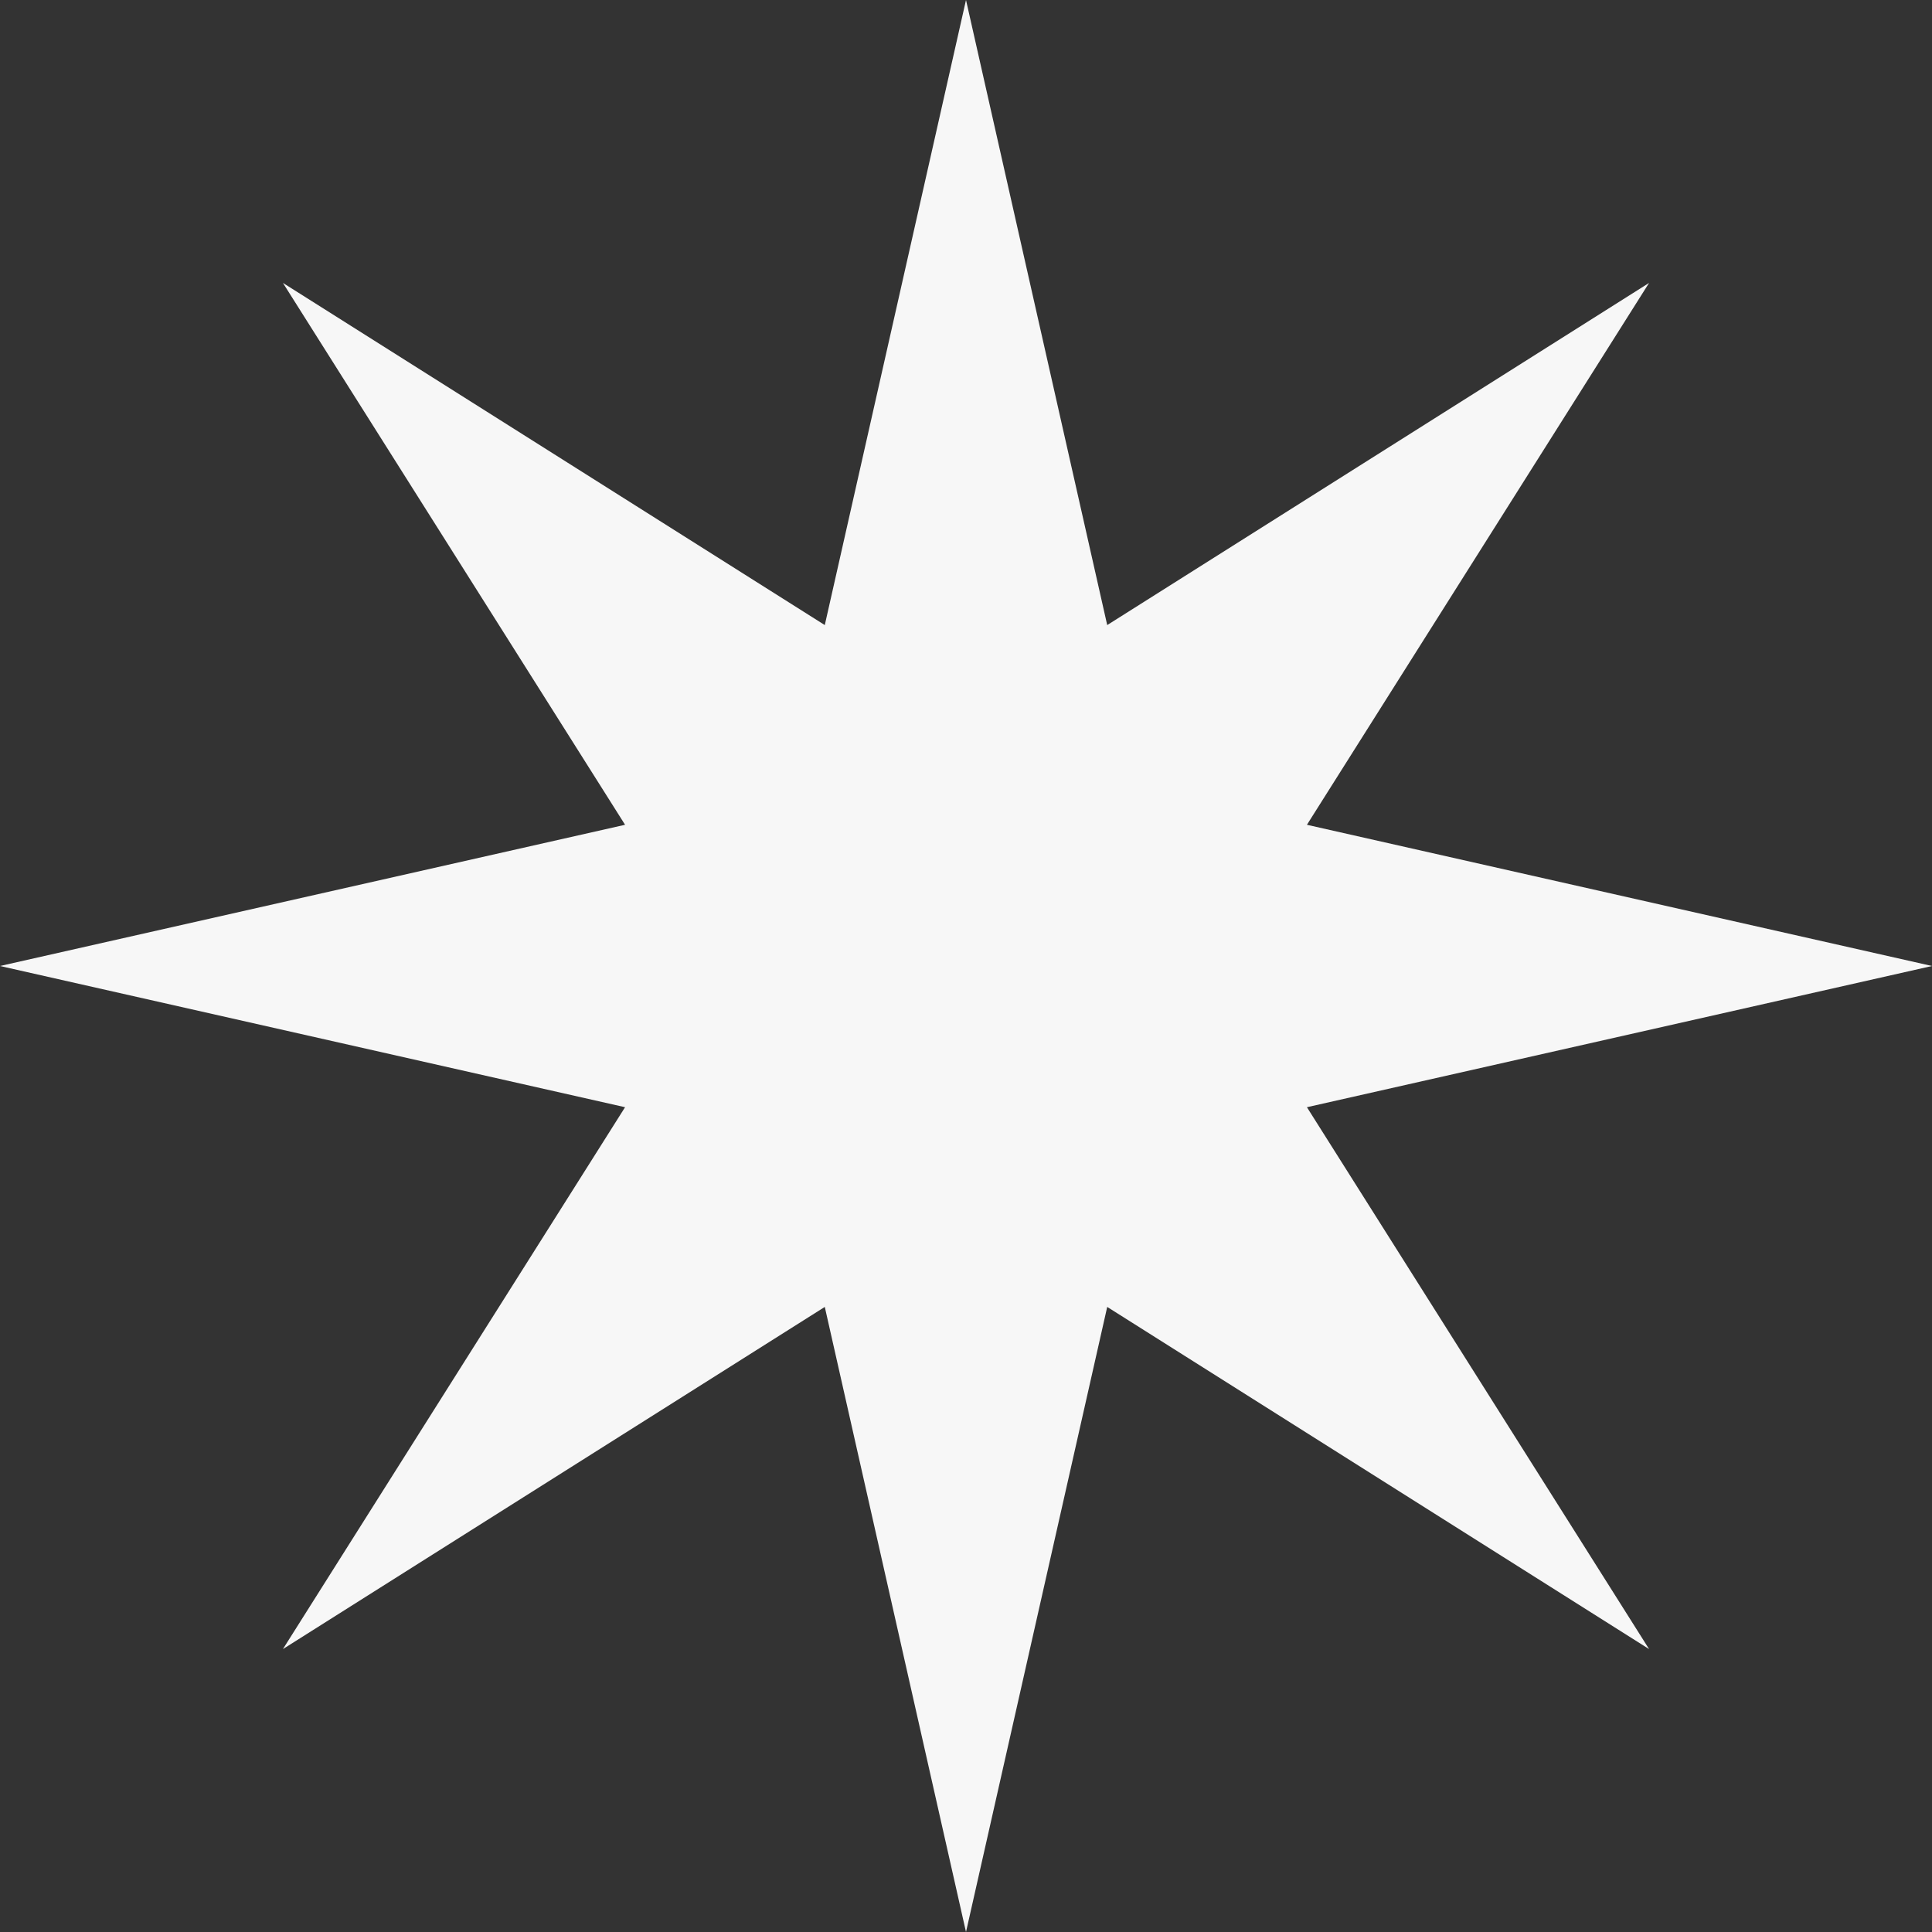
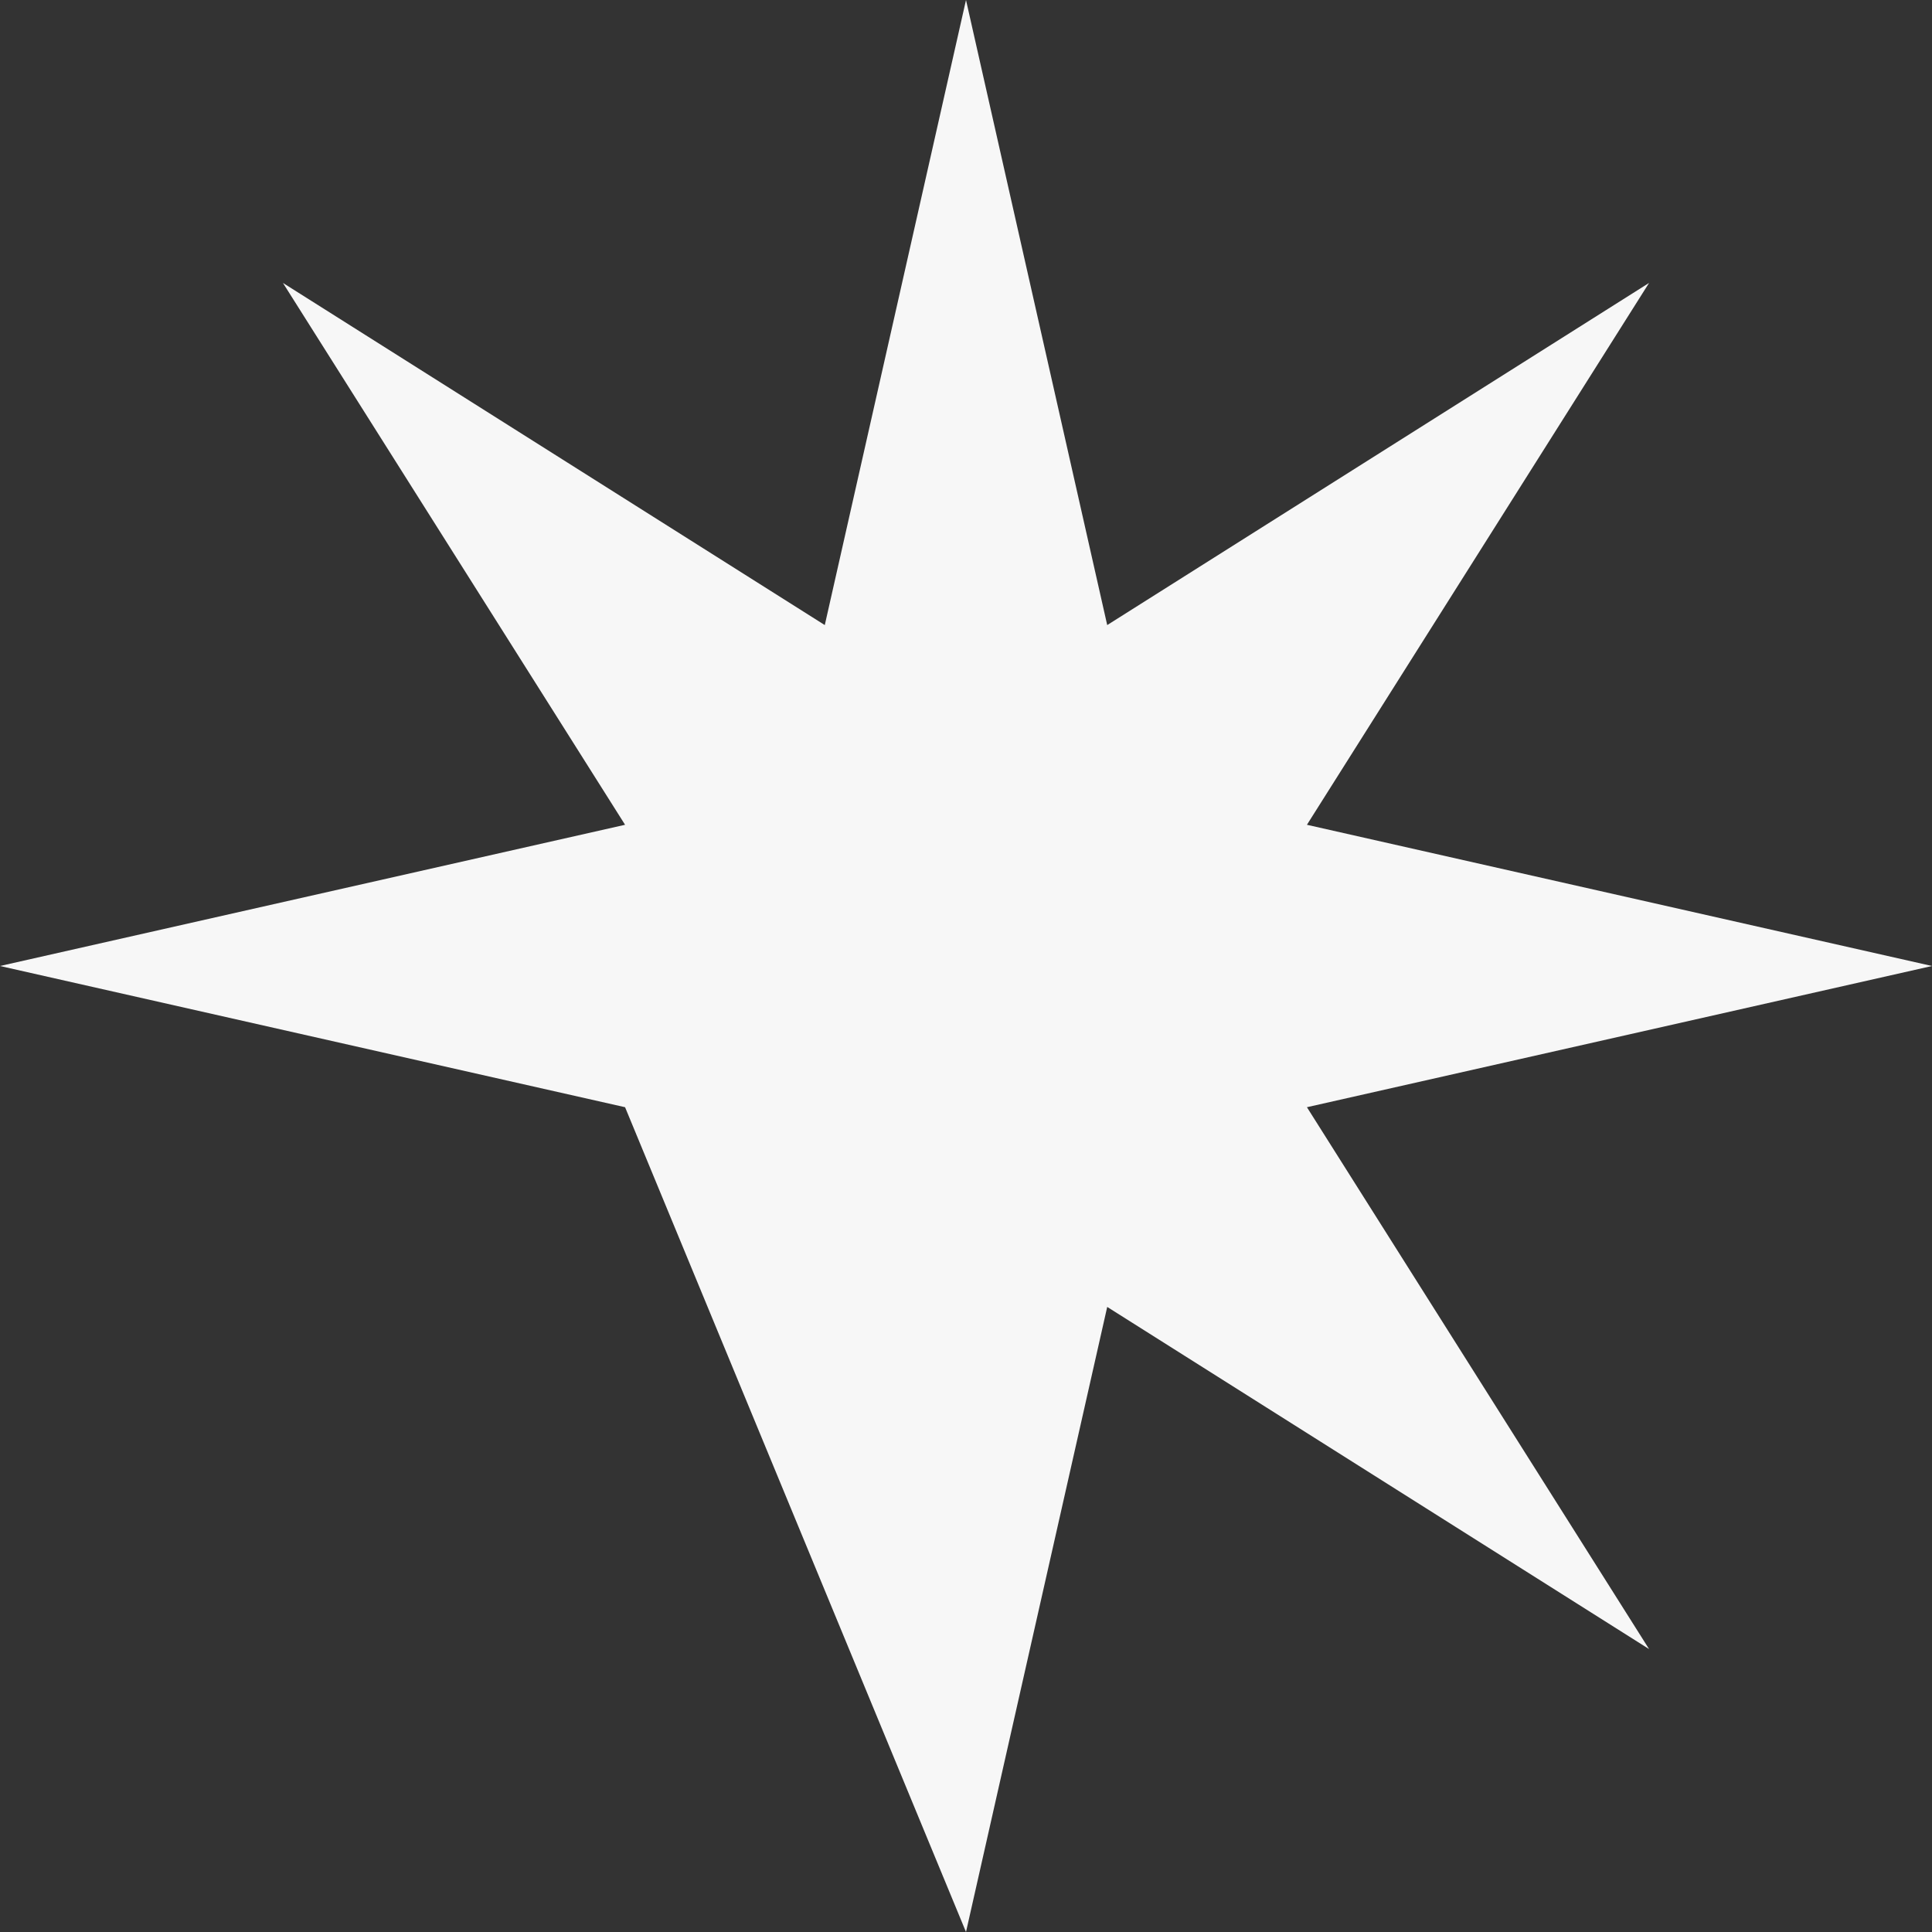
<svg xmlns="http://www.w3.org/2000/svg" width="164" height="164" fill="none">
  <rect width="100%" height="100%" fill="#333333" stroke="none" />
-   <path fill="#F7F7F7" d="m82 0 11.987 53.06 45.996-29.043-29.043 45.996L164 82l-53.06 11.987 29.043 45.996-45.996-29.043L82 164l-11.987-53.06-45.996 29.043L53.06 93.987 0 82l53.06-11.987-29.043-45.996L70.013 53.06 82 0Z" />
+   <path fill="#F7F7F7" d="m82 0 11.987 53.06 45.996-29.043-29.043 45.996L164 82l-53.06 11.987 29.043 45.996-45.996-29.043L82 164L53.06 93.987 0 82l53.06-11.987-29.043-45.996L70.013 53.06 82 0Z" />
</svg>